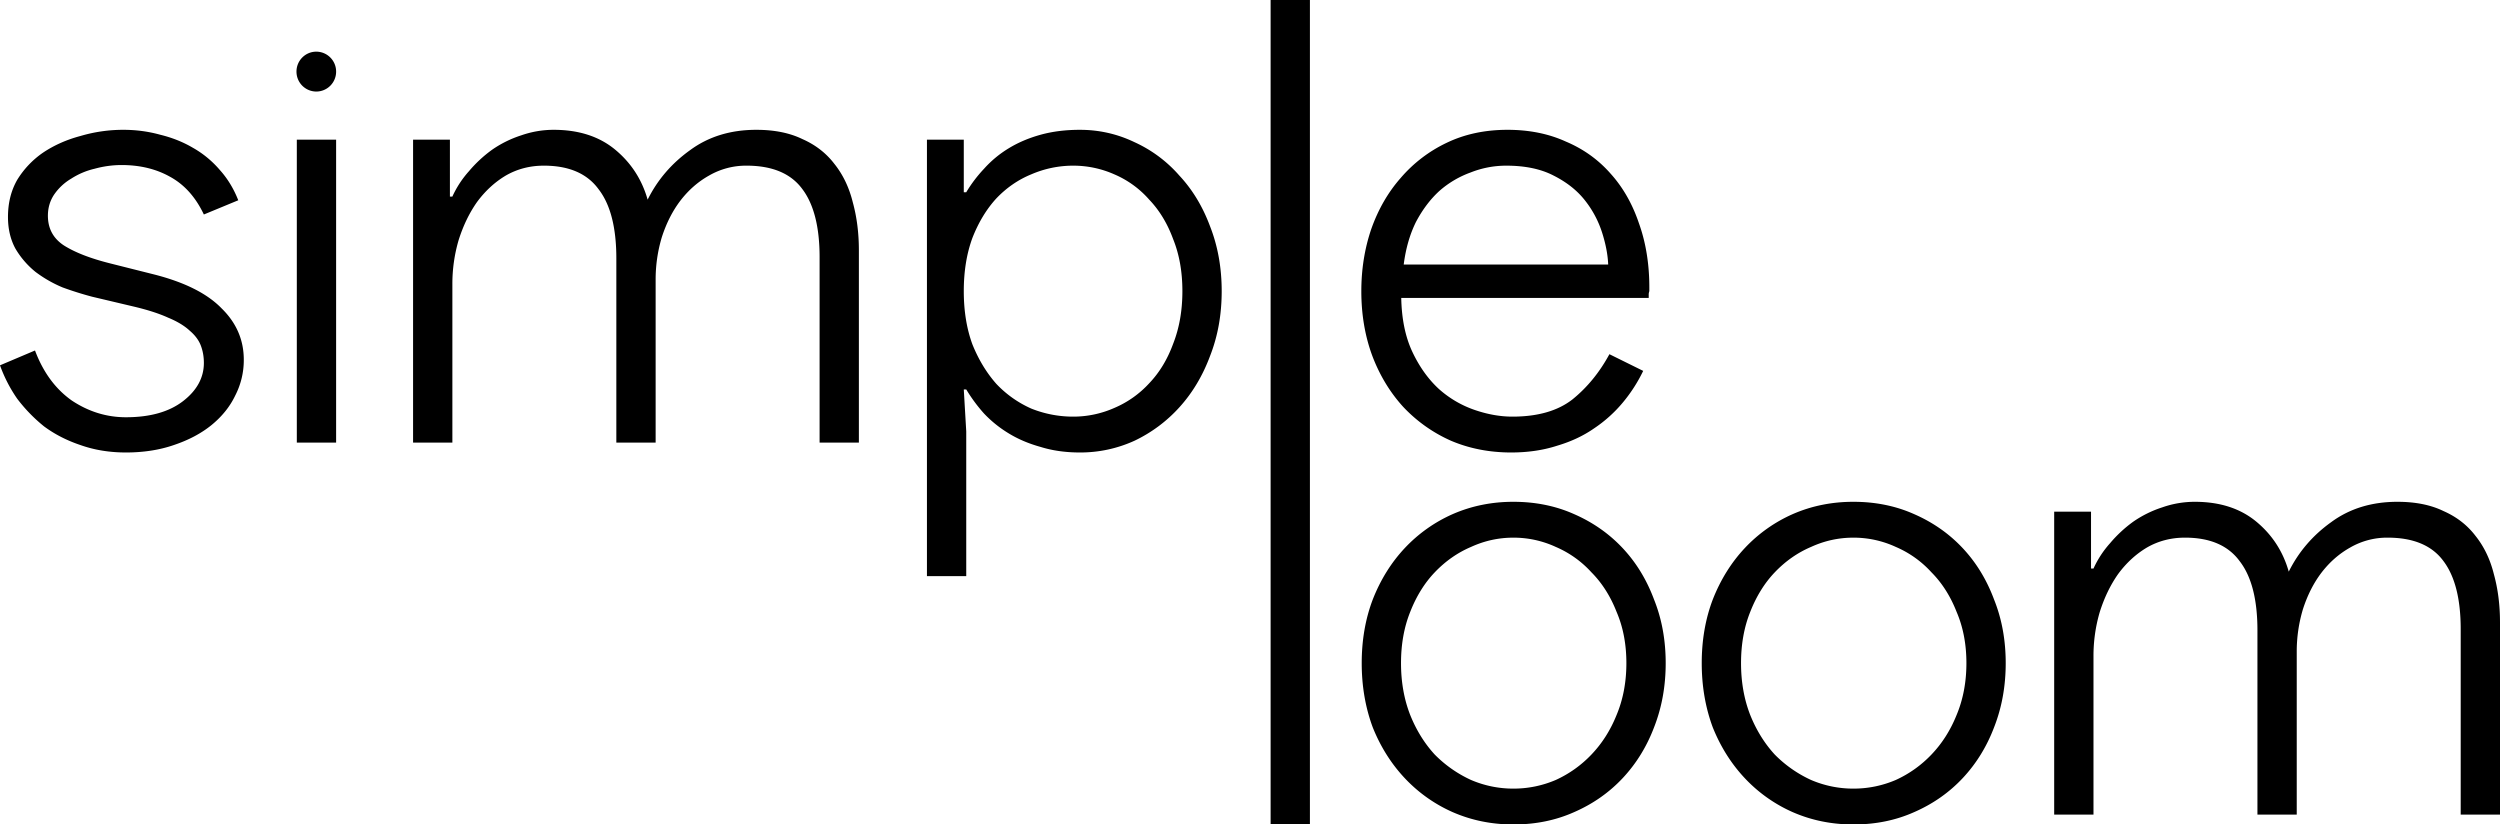
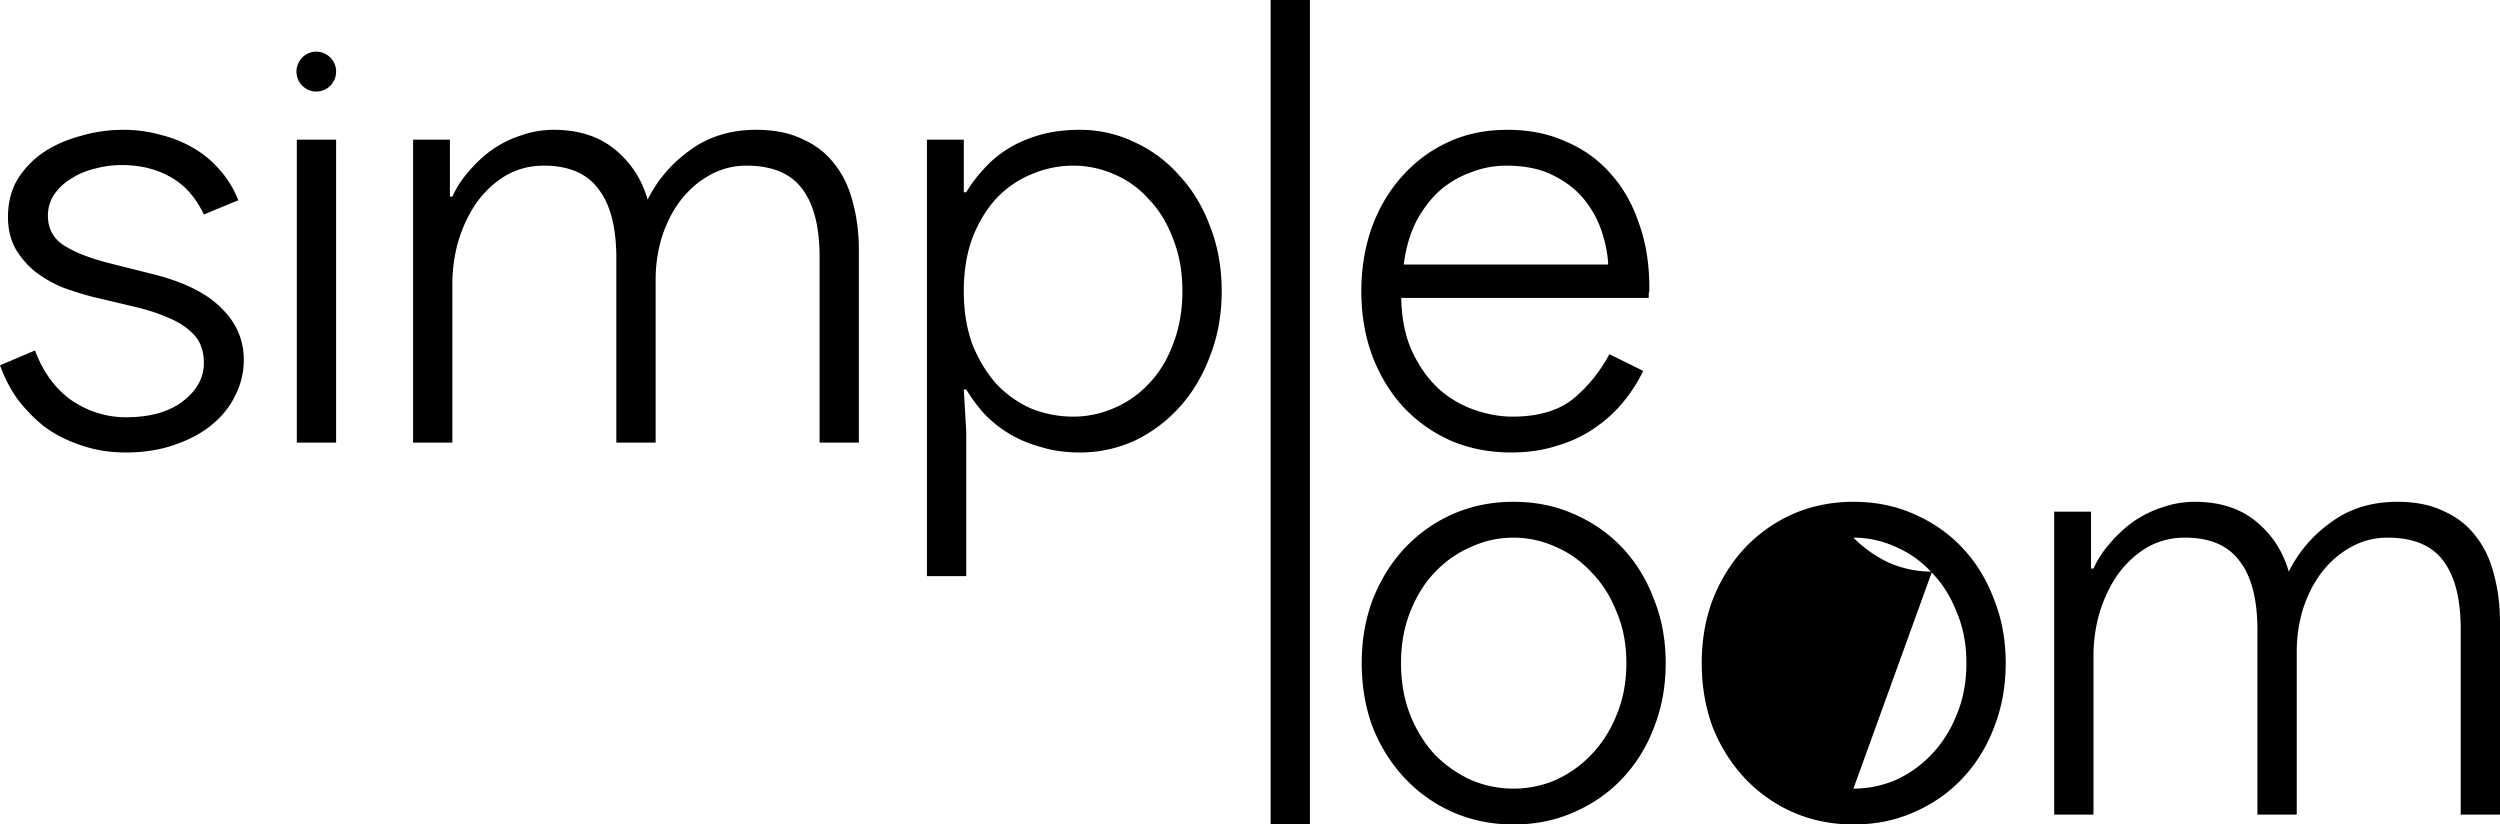
<svg xmlns="http://www.w3.org/2000/svg" width="282" height="93" fill="none">
-   <path fill="#000" d="M185.352 41.836a17.182 17.182 0 0 1-2.286 3.556 15.146 15.146 0 0 1-3.255 2.929c-1.201.836-2.586 1.487-4.156 1.952-1.57.511-3.302.767-5.195.767-2.448 0-4.711-.442-6.789-1.325a16.617 16.617 0 0 1-5.402-3.835c-1.478-1.627-2.633-3.533-3.464-5.717-.831-2.232-1.247-4.672-1.247-7.322 0-2.463.37-4.788 1.109-6.972.785-2.232 1.893-4.16 3.325-5.788a15.69 15.69 0 0 1 5.195-3.974c2.031-.976 4.317-1.464 6.857-1.464 2.447 0 4.641.441 6.58 1.324 1.986.837 3.672 2.046 5.057 3.626 1.385 1.534 2.447 3.394 3.186 5.578.785 2.185 1.178 4.602 1.178 7.252v.418c-.046.14-.069.256-.069.349v.418h-27.915c.046 2.37.462 4.393 1.247 6.067.785 1.673 1.777 3.068 2.978 4.183a11.795 11.795 0 0 0 4.018 2.37c1.477.512 2.909.768 4.294.768 2.863 0 5.126-.651 6.788-1.953 1.663-1.348 3.048-3.044 4.156-5.09l3.81 1.883zm-3.948-11.993c-.046-1.116-.277-2.324-.693-3.626a11.475 11.475 0 0 0-1.939-3.626c-.878-1.115-2.055-2.045-3.533-2.789-1.431-.743-3.209-1.115-5.333-1.115a10.83 10.83 0 0 0-4.018.767 10.954 10.954 0 0 0-3.533 2.091c-1.016.93-1.893 2.092-2.632 3.487-.692 1.394-1.154 2.998-1.385 4.811h23.066zM143.325 93V0h4.433v93h-4.433zm-38.766-77.242h4.156v5.927h.277a15.381 15.381 0 0 1 2.009-2.65 12.214 12.214 0 0 1 2.77-2.3c1.062-.651 2.263-1.163 3.602-1.535 1.339-.371 2.817-.557 4.433-.557 2.171 0 4.226.464 6.165 1.394a14.891 14.891 0 0 1 5.057 3.765c1.477 1.58 2.632 3.487 3.463 5.718.877 2.231 1.316 4.672 1.316 7.321 0 2.65-.439 5.09-1.316 7.322-.831 2.23-1.986 4.16-3.463 5.787a16.208 16.208 0 0 1-5.057 3.765 14.7 14.7 0 0 1-6.165 1.325c-1.616 0-3.094-.21-4.433-.628-1.339-.371-2.54-.883-3.602-1.534a13.293 13.293 0 0 1-2.77-2.23 17.884 17.884 0 0 1-2.009-2.72h-.277l.277 4.741v16.316h-4.433V15.758zm16.485 31.238a11.4 11.4 0 0 0 4.641-.976 11.34 11.34 0 0 0 3.949-2.79c1.154-1.208 2.055-2.696 2.701-4.462.693-1.766 1.039-3.742 1.039-5.927 0-2.184-.346-4.137-1.039-5.857-.646-1.766-1.547-3.254-2.701-4.462a10.948 10.948 0 0 0-3.949-2.86 11.387 11.387 0 0 0-4.641-.975 11.88 11.88 0 0 0-4.71.976c-1.478.604-2.794 1.51-3.948 2.72-1.108 1.208-2.009 2.695-2.701 4.462-.647 1.766-.97 3.765-.97 5.996 0 2.231.323 4.23.97 5.997.692 1.72 1.593 3.207 2.701 4.462a12.241 12.241 0 0 0 3.948 2.79 12.67 12.67 0 0 0 4.71.906zm-74.45-31.238h4.156v6.415h.277a11.28 11.28 0 0 1 1.87-2.859 14.557 14.557 0 0 1 2.633-2.44 12.499 12.499 0 0 1 3.255-1.604c1.2-.418 2.425-.627 3.671-.627 2.817 0 5.126.743 6.927 2.23 1.801 1.488 3.025 3.371 3.671 5.649 1.108-2.232 2.702-4.09 4.78-5.578 2.078-1.534 4.571-2.301 7.48-2.301 2.032 0 3.764.348 5.196 1.045 1.477.651 2.678 1.581 3.602 2.79.97 1.208 1.662 2.65 2.078 4.323.461 1.673.692 3.486.692 5.438v21.685H92.45V29.006c0-3.393-.646-5.95-1.94-7.67-1.292-1.766-3.394-2.65-6.303-2.65a8.327 8.327 0 0 0-4.225 1.116c-1.247.698-2.332 1.65-3.256 2.86-.877 1.161-1.57 2.533-2.078 4.113a16.599 16.599 0 0 0-.692 4.811v18.338h-4.433V29.146c0-3.487-.67-6.09-2.01-7.81-1.292-1.766-3.347-2.65-6.164-2.65-1.57 0-3.002.373-4.295 1.116-1.246.744-2.332 1.744-3.255 2.999-.878 1.255-1.57 2.696-2.078 4.323a17.565 17.565 0 0 0-.693 4.95v17.85h-4.433V15.758zM33.481 49.924V15.758h4.433v34.166h-4.433zM14.2 51.04c-1.847 0-3.556-.279-5.126-.837-1.524-.511-2.886-1.208-4.087-2.092a17.751 17.751 0 0 1-3.048-3.137A16.183 16.183 0 0 1 0 41.208l3.948-1.673c.924 2.464 2.31 4.346 4.156 5.648 1.894 1.255 3.925 1.883 6.096 1.883 2.724 0 4.872-.605 6.442-1.813 1.57-1.209 2.355-2.65 2.355-4.323 0-.698-.116-1.349-.346-1.953-.231-.604-.647-1.162-1.247-1.673-.6-.558-1.409-1.046-2.425-1.465-1.016-.464-2.309-.883-3.879-1.255l-4.71-1.115a38.428 38.428 0 0 1-3.325-1.046 14.053 14.053 0 0 1-3.048-1.743 9.64 9.64 0 0 1-2.285-2.65C1.178 27.007.9 25.822.9 24.474c0-1.58.347-2.975 1.04-4.183a10.193 10.193 0 0 1 2.909-3.069c1.247-.836 2.655-1.464 4.225-1.882a16.991 16.991 0 0 1 4.849-.697c1.431 0 2.817.185 4.156.557 1.339.326 2.563.814 3.671 1.465 1.154.65 2.17 1.487 3.048 2.51.877.976 1.57 2.115 2.078 3.416l-3.88 1.604c-.923-1.952-2.193-3.37-3.809-4.253-1.57-.883-3.394-1.325-5.472-1.325-1.016 0-2.032.14-3.048.418a8.343 8.343 0 0 0-2.632 1.116 6.052 6.052 0 0 0-1.94 1.813c-.461.697-.692 1.487-.692 2.37 0 1.442.6 2.557 1.8 3.348 1.248.79 2.98 1.464 5.196 2.022l4.987 1.255c3.463.883 6.003 2.161 7.62 3.835 1.662 1.627 2.493 3.556 2.493 5.787a8.7 8.7 0 0 1-.97 4.044c-.6 1.255-1.5 2.37-2.701 3.347-1.154.93-2.563 1.673-4.225 2.231-1.617.558-3.418.837-5.403.837zM37.914 8.077a2.243 2.243 0 0 1-2.236 2.25 2.243 2.243 0 0 1-2.235-2.25c0-1.243 1-2.25 2.235-2.25a2.243 2.243 0 0 1 2.236 2.25zm193.798 49.641h4.156v6.415h.277a11.285 11.285 0 0 1 1.87-2.859 14.587 14.587 0 0 1 2.632-2.44 12.494 12.494 0 0 1 3.256-1.604 11.082 11.082 0 0 1 3.671-.627c2.817 0 5.126.743 6.927 2.23 1.801 1.488 3.024 3.371 3.671 5.649 1.108-2.231 2.701-4.09 4.779-5.578 2.078-1.534 4.572-2.301 7.481-2.301 2.032 0 3.764.348 5.195 1.045 1.478.651 2.679 1.581 3.602 2.79.97 1.208 1.663 2.65 2.078 4.323.462 1.673.693 3.486.693 5.438v21.685h-4.433V70.966c0-3.393-.647-5.95-1.94-7.67-1.293-1.766-3.394-2.65-6.303-2.65a8.327 8.327 0 0 0-4.225 1.116c-1.247.698-2.332 1.65-3.256 2.86-.877 1.161-1.57 2.533-2.078 4.113a16.593 16.593 0 0 0-.693 4.811v18.338h-4.433V71.106c0-3.486-.669-6.09-2.008-7.81-1.293-1.766-3.348-2.65-6.165-2.65-1.57 0-3.002.373-4.295 1.116-1.247.744-2.332 1.744-3.255 2.999-.878 1.255-1.57 2.696-2.078 4.323a17.555 17.555 0 0 0-.693 4.95v17.85h-4.433V57.718zm-22.647-1.115c2.494 0 4.78.465 6.858 1.394 2.124.93 3.948 2.208 5.472 3.835 1.524 1.627 2.701 3.556 3.533 5.788.877 2.184 1.316 4.578 1.316 7.181 0 2.603-.439 5.02-1.316 7.252-.832 2.185-2.009 4.09-3.533 5.718-1.524 1.626-3.348 2.905-5.472 3.834-2.078.93-4.364 1.395-6.858 1.395-2.447 0-4.733-.465-6.857-1.395a16.621 16.621 0 0 1-5.403-3.835c-1.524-1.626-2.724-3.532-3.602-5.717-.831-2.231-1.247-4.649-1.247-7.252 0-2.603.416-4.997 1.247-7.181.878-2.232 2.078-4.16 3.602-5.788a16.62 16.62 0 0 1 5.403-3.835c2.124-.93 4.41-1.394 6.857-1.394zm0 32.353a12.06 12.06 0 0 0 4.78-.976 12.958 12.958 0 0 0 4.017-2.86c1.201-1.254 2.148-2.742 2.84-4.462.739-1.766 1.109-3.718 1.109-5.857 0-2.138-.37-4.067-1.109-5.787-.692-1.766-1.639-3.254-2.84-4.462a11.595 11.595 0 0 0-4.017-2.86 11.36 11.36 0 0 0-4.78-1.045c-1.662 0-3.255.348-4.779 1.046-1.524.65-2.886 1.603-4.087 2.859-1.154 1.208-2.078 2.696-2.771 4.462-.692 1.72-1.039 3.649-1.039 5.787 0 2.139.347 4.09 1.039 5.857.693 1.72 1.617 3.208 2.771 4.463a13.84 13.84 0 0 0 4.087 2.859 12.06 12.06 0 0 0 4.779.976zm-38.354-32.353c2.494 0 4.78.465 6.858 1.394 2.124.93 3.948 2.208 5.472 3.835 1.524 1.627 2.701 3.556 3.533 5.788.877 2.184 1.316 4.578 1.316 7.181 0 2.603-.439 5.02-1.316 7.252-.832 2.185-2.009 4.09-3.533 5.718-1.524 1.626-3.348 2.905-5.472 3.834-2.078.93-4.364 1.395-6.858 1.395-2.447 0-4.733-.465-6.857-1.395a16.621 16.621 0 0 1-5.403-3.835c-1.524-1.626-2.725-3.532-3.602-5.717-.831-2.231-1.247-4.649-1.247-7.252 0-2.603.416-4.997 1.247-7.181.877-2.232 2.078-4.16 3.602-5.788a16.62 16.62 0 0 1 5.403-3.835c2.124-.93 4.41-1.394 6.857-1.394zm0 32.353a12.06 12.06 0 0 0 4.78-.976 12.958 12.958 0 0 0 4.017-2.86c1.201-1.254 2.148-2.742 2.84-4.462.739-1.766 1.108-3.718 1.108-5.857 0-2.138-.369-4.067-1.108-5.787-.692-1.766-1.639-3.254-2.84-4.462a11.595 11.595 0 0 0-4.017-2.86 11.36 11.36 0 0 0-4.78-1.045c-1.662 0-3.255.348-4.779 1.046-1.524.65-2.886 1.603-4.087 2.859-1.154 1.208-2.078 2.696-2.771 4.462-.692 1.72-1.039 3.649-1.039 5.787 0 2.139.347 4.09 1.039 5.857.693 1.72 1.617 3.208 2.771 4.463a13.84 13.84 0 0 0 4.087 2.859 12.06 12.06 0 0 0 4.779.976z" />
+   <path fill="#000" d="M185.352 41.836a17.182 17.182 0 0 1-2.286 3.556 15.146 15.146 0 0 1-3.255 2.929c-1.201.836-2.586 1.487-4.156 1.952-1.57.511-3.302.767-5.195.767-2.448 0-4.711-.442-6.789-1.325a16.617 16.617 0 0 1-5.402-3.835c-1.478-1.627-2.633-3.533-3.464-5.717-.831-2.232-1.247-4.672-1.247-7.322 0-2.463.37-4.788 1.109-6.972.785-2.232 1.893-4.16 3.325-5.788a15.69 15.69 0 0 1 5.195-3.974c2.031-.976 4.317-1.464 6.857-1.464 2.447 0 4.641.441 6.58 1.324 1.986.837 3.672 2.046 5.057 3.626 1.385 1.534 2.447 3.394 3.186 5.578.785 2.185 1.178 4.602 1.178 7.252v.418c-.046.14-.069.256-.069.349v.418h-27.915c.046 2.37.462 4.393 1.247 6.067.785 1.673 1.777 3.068 2.978 4.183a11.795 11.795 0 0 0 4.018 2.37c1.477.512 2.909.768 4.294.768 2.863 0 5.126-.651 6.788-1.953 1.663-1.348 3.048-3.044 4.156-5.09l3.81 1.883zm-3.948-11.993c-.046-1.116-.277-2.324-.693-3.626a11.475 11.475 0 0 0-1.939-3.626c-.878-1.115-2.055-2.045-3.533-2.789-1.431-.743-3.209-1.115-5.333-1.115a10.83 10.83 0 0 0-4.018.767 10.954 10.954 0 0 0-3.533 2.091c-1.016.93-1.893 2.092-2.632 3.487-.692 1.394-1.154 2.998-1.385 4.811h23.066zM143.325 93V0h4.433v93h-4.433zm-38.766-77.242h4.156v5.927h.277a15.381 15.381 0 0 1 2.009-2.65 12.214 12.214 0 0 1 2.77-2.3c1.062-.651 2.263-1.163 3.602-1.535 1.339-.371 2.817-.557 4.433-.557 2.171 0 4.226.464 6.165 1.394a14.891 14.891 0 0 1 5.057 3.765c1.477 1.58 2.632 3.487 3.463 5.718.877 2.231 1.316 4.672 1.316 7.321 0 2.65-.439 5.09-1.316 7.322-.831 2.23-1.986 4.16-3.463 5.787a16.208 16.208 0 0 1-5.057 3.765 14.7 14.7 0 0 1-6.165 1.325c-1.616 0-3.094-.21-4.433-.628-1.339-.371-2.54-.883-3.602-1.534a13.293 13.293 0 0 1-2.77-2.23 17.884 17.884 0 0 1-2.009-2.72h-.277l.277 4.741v16.316h-4.433V15.758zm16.485 31.238a11.4 11.4 0 0 0 4.641-.976 11.34 11.34 0 0 0 3.949-2.79c1.154-1.208 2.055-2.696 2.701-4.462.693-1.766 1.039-3.742 1.039-5.927 0-2.184-.346-4.137-1.039-5.857-.646-1.766-1.547-3.254-2.701-4.462a10.948 10.948 0 0 0-3.949-2.86 11.387 11.387 0 0 0-4.641-.975 11.88 11.88 0 0 0-4.71.976c-1.478.604-2.794 1.51-3.948 2.72-1.108 1.208-2.009 2.695-2.701 4.462-.647 1.766-.97 3.765-.97 5.996 0 2.231.323 4.23.97 5.997.692 1.72 1.593 3.207 2.701 4.462a12.241 12.241 0 0 0 3.948 2.79 12.67 12.67 0 0 0 4.71.906zm-74.45-31.238h4.156v6.415h.277a11.28 11.28 0 0 1 1.87-2.859 14.557 14.557 0 0 1 2.633-2.44 12.499 12.499 0 0 1 3.255-1.604c1.2-.418 2.425-.627 3.671-.627 2.817 0 5.126.743 6.927 2.23 1.801 1.488 3.025 3.371 3.671 5.649 1.108-2.232 2.702-4.09 4.78-5.578 2.078-1.534 4.571-2.301 7.48-2.301 2.032 0 3.764.348 5.196 1.045 1.477.651 2.678 1.581 3.602 2.79.97 1.208 1.662 2.65 2.078 4.323.461 1.673.692 3.486.692 5.438v21.685H92.45V29.006c0-3.393-.646-5.95-1.94-7.67-1.292-1.766-3.394-2.65-6.303-2.65a8.327 8.327 0 0 0-4.225 1.116c-1.247.698-2.332 1.65-3.256 2.86-.877 1.161-1.57 2.533-2.078 4.113a16.599 16.599 0 0 0-.692 4.811v18.338h-4.433V29.146c0-3.487-.67-6.09-2.01-7.81-1.292-1.766-3.347-2.65-6.164-2.65-1.57 0-3.002.373-4.295 1.116-1.246.744-2.332 1.744-3.255 2.999-.878 1.255-1.57 2.696-2.078 4.323a17.565 17.565 0 0 0-.693 4.95v17.85h-4.433V15.758zM33.481 49.924V15.758h4.433v34.166h-4.433zM14.2 51.04c-1.847 0-3.556-.279-5.126-.837-1.524-.511-2.886-1.208-4.087-2.092a17.751 17.751 0 0 1-3.048-3.137A16.183 16.183 0 0 1 0 41.208l3.948-1.673c.924 2.464 2.31 4.346 4.156 5.648 1.894 1.255 3.925 1.883 6.096 1.883 2.724 0 4.872-.605 6.442-1.813 1.57-1.209 2.355-2.65 2.355-4.323 0-.698-.116-1.349-.346-1.953-.231-.604-.647-1.162-1.247-1.673-.6-.558-1.409-1.046-2.425-1.465-1.016-.464-2.309-.883-3.879-1.255l-4.71-1.115a38.428 38.428 0 0 1-3.325-1.046 14.053 14.053 0 0 1-3.048-1.743 9.64 9.64 0 0 1-2.285-2.65C1.178 27.007.9 25.822.9 24.474c0-1.58.347-2.975 1.04-4.183a10.193 10.193 0 0 1 2.909-3.069c1.247-.836 2.655-1.464 4.225-1.882a16.991 16.991 0 0 1 4.849-.697c1.431 0 2.817.185 4.156.557 1.339.326 2.563.814 3.671 1.465 1.154.65 2.17 1.487 3.048 2.51.877.976 1.57 2.115 2.078 3.416l-3.88 1.604c-.923-1.952-2.193-3.37-3.809-4.253-1.57-.883-3.394-1.325-5.472-1.325-1.016 0-2.032.14-3.048.418a8.343 8.343 0 0 0-2.632 1.116 6.052 6.052 0 0 0-1.94 1.813c-.461.697-.692 1.487-.692 2.37 0 1.442.6 2.557 1.8 3.348 1.248.79 2.98 1.464 5.196 2.022l4.987 1.255c3.463.883 6.003 2.161 7.62 3.835 1.662 1.627 2.493 3.556 2.493 5.787a8.7 8.7 0 0 1-.97 4.044c-.6 1.255-1.5 2.37-2.701 3.347-1.154.93-2.563 1.673-4.225 2.231-1.617.558-3.418.837-5.403.837zM37.914 8.077a2.243 2.243 0 0 1-2.236 2.25 2.243 2.243 0 0 1-2.235-2.25c0-1.243 1-2.25 2.235-2.25a2.243 2.243 0 0 1 2.236 2.25zm193.798 49.641h4.156v6.415h.277a11.285 11.285 0 0 1 1.87-2.859 14.587 14.587 0 0 1 2.632-2.44 12.494 12.494 0 0 1 3.256-1.604 11.082 11.082 0 0 1 3.671-.627c2.817 0 5.126.743 6.927 2.23 1.801 1.488 3.024 3.371 3.671 5.649 1.108-2.231 2.701-4.09 4.779-5.578 2.078-1.534 4.572-2.301 7.481-2.301 2.032 0 3.764.348 5.195 1.045 1.478.651 2.679 1.581 3.602 2.79.97 1.208 1.663 2.65 2.078 4.323.462 1.673.693 3.486.693 5.438v21.685h-4.433V70.966c0-3.393-.647-5.95-1.94-7.67-1.293-1.766-3.394-2.65-6.303-2.65a8.327 8.327 0 0 0-4.225 1.116c-1.247.698-2.332 1.65-3.256 2.86-.877 1.161-1.57 2.533-2.078 4.113a16.593 16.593 0 0 0-.693 4.811v18.338h-4.433V71.106c0-3.486-.669-6.09-2.008-7.81-1.293-1.766-3.348-2.65-6.165-2.65-1.57 0-3.002.373-4.295 1.116-1.247.744-2.332 1.744-3.255 2.999-.878 1.255-1.57 2.696-2.078 4.323a17.555 17.555 0 0 0-.693 4.95v17.85h-4.433V57.718zm-22.647-1.115c2.494 0 4.78.465 6.858 1.394 2.124.93 3.948 2.208 5.472 3.835 1.524 1.627 2.701 3.556 3.533 5.788.877 2.184 1.316 4.578 1.316 7.181 0 2.603-.439 5.02-1.316 7.252-.832 2.185-2.009 4.09-3.533 5.718-1.524 1.626-3.348 2.905-5.472 3.834-2.078.93-4.364 1.395-6.858 1.395-2.447 0-4.733-.465-6.857-1.395a16.621 16.621 0 0 1-5.403-3.835c-1.524-1.626-2.724-3.532-3.602-5.717-.831-2.231-1.247-4.649-1.247-7.252 0-2.603.416-4.997 1.247-7.181.878-2.232 2.078-4.16 3.602-5.788a16.62 16.62 0 0 1 5.403-3.835c2.124-.93 4.41-1.394 6.857-1.394zm0 32.353a12.06 12.06 0 0 0 4.78-.976 12.958 12.958 0 0 0 4.017-2.86c1.201-1.254 2.148-2.742 2.84-4.462.739-1.766 1.109-3.718 1.109-5.857 0-2.138-.37-4.067-1.109-5.787-.692-1.766-1.639-3.254-2.84-4.462a11.595 11.595 0 0 0-4.017-2.86 11.36 11.36 0 0 0-4.78-1.045a13.84 13.84 0 0 0 4.087 2.859 12.06 12.06 0 0 0 4.779.976zm-38.354-32.353c2.494 0 4.78.465 6.858 1.394 2.124.93 3.948 2.208 5.472 3.835 1.524 1.627 2.701 3.556 3.533 5.788.877 2.184 1.316 4.578 1.316 7.181 0 2.603-.439 5.02-1.316 7.252-.832 2.185-2.009 4.09-3.533 5.718-1.524 1.626-3.348 2.905-5.472 3.834-2.078.93-4.364 1.395-6.858 1.395-2.447 0-4.733-.465-6.857-1.395a16.621 16.621 0 0 1-5.403-3.835c-1.524-1.626-2.725-3.532-3.602-5.717-.831-2.231-1.247-4.649-1.247-7.252 0-2.603.416-4.997 1.247-7.181.877-2.232 2.078-4.16 3.602-5.788a16.62 16.62 0 0 1 5.403-3.835c2.124-.93 4.41-1.394 6.857-1.394zm0 32.353a12.06 12.06 0 0 0 4.78-.976 12.958 12.958 0 0 0 4.017-2.86c1.201-1.254 2.148-2.742 2.84-4.462.739-1.766 1.108-3.718 1.108-5.857 0-2.138-.369-4.067-1.108-5.787-.692-1.766-1.639-3.254-2.84-4.462a11.595 11.595 0 0 0-4.017-2.86 11.36 11.36 0 0 0-4.78-1.045c-1.662 0-3.255.348-4.779 1.046-1.524.65-2.886 1.603-4.087 2.859-1.154 1.208-2.078 2.696-2.771 4.462-.692 1.72-1.039 3.649-1.039 5.787 0 2.139.347 4.09 1.039 5.857.693 1.72 1.617 3.208 2.771 4.463a13.84 13.84 0 0 0 4.087 2.859 12.06 12.06 0 0 0 4.779.976z" />
</svg>